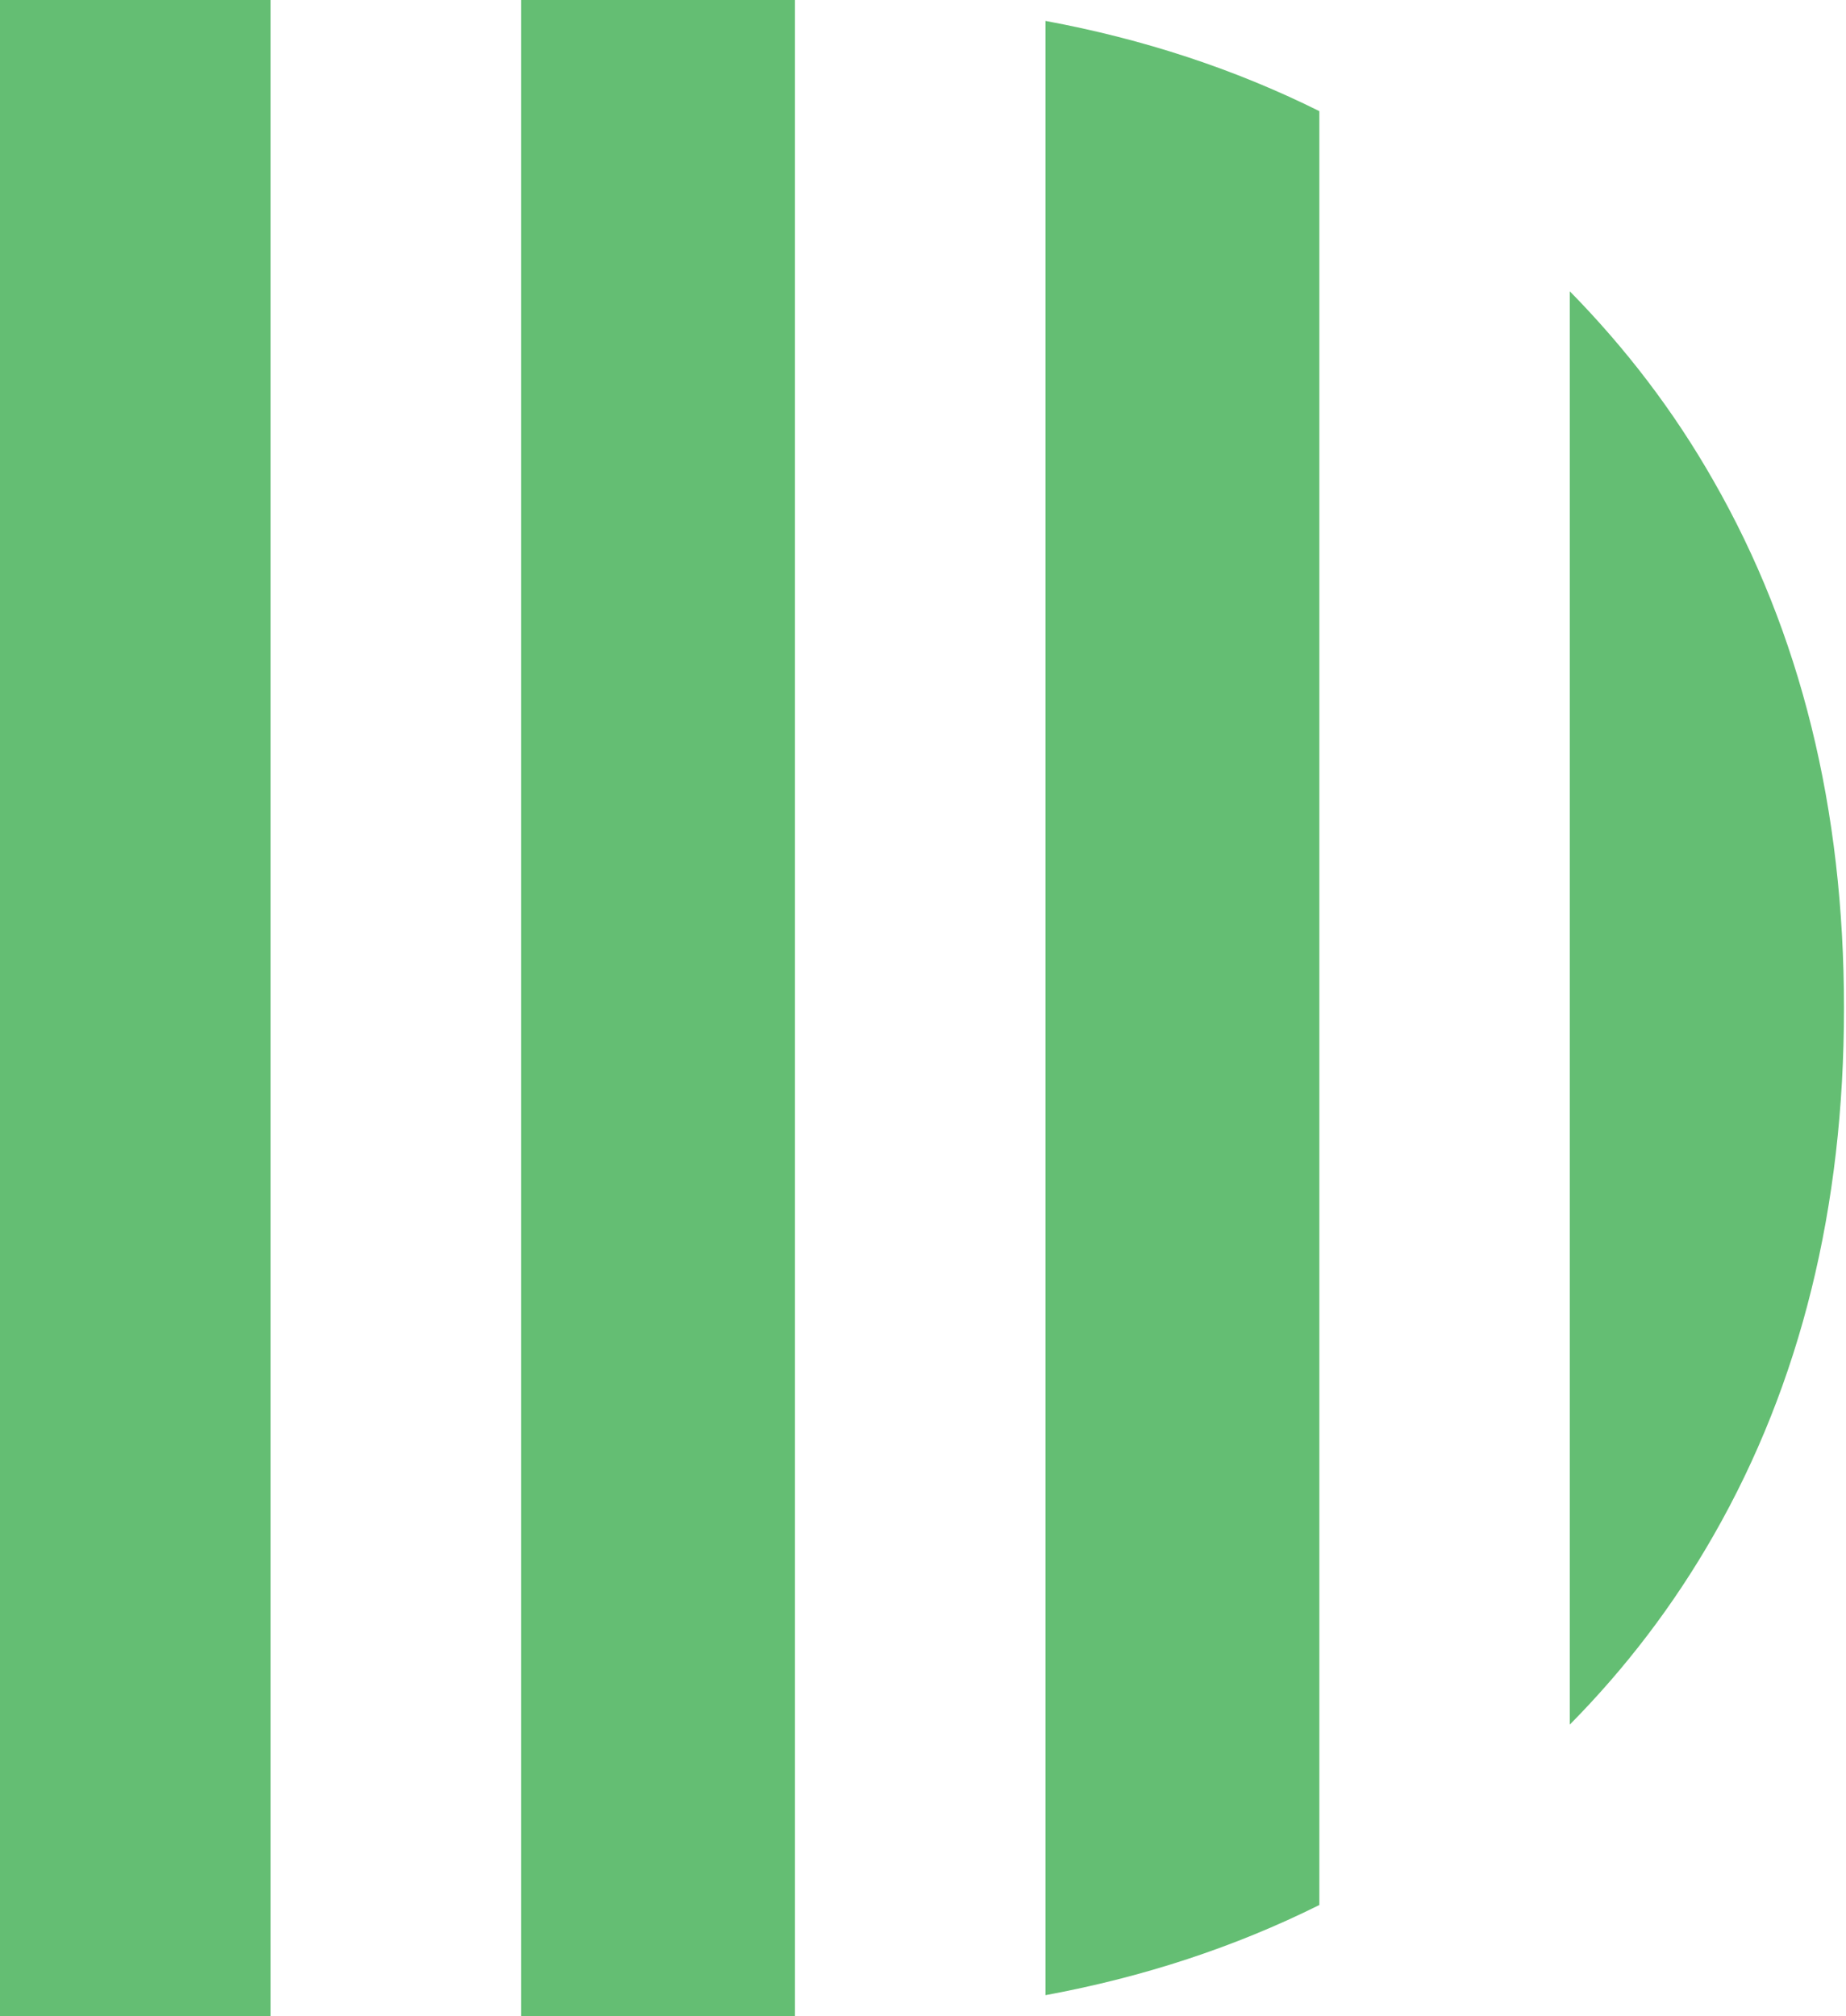
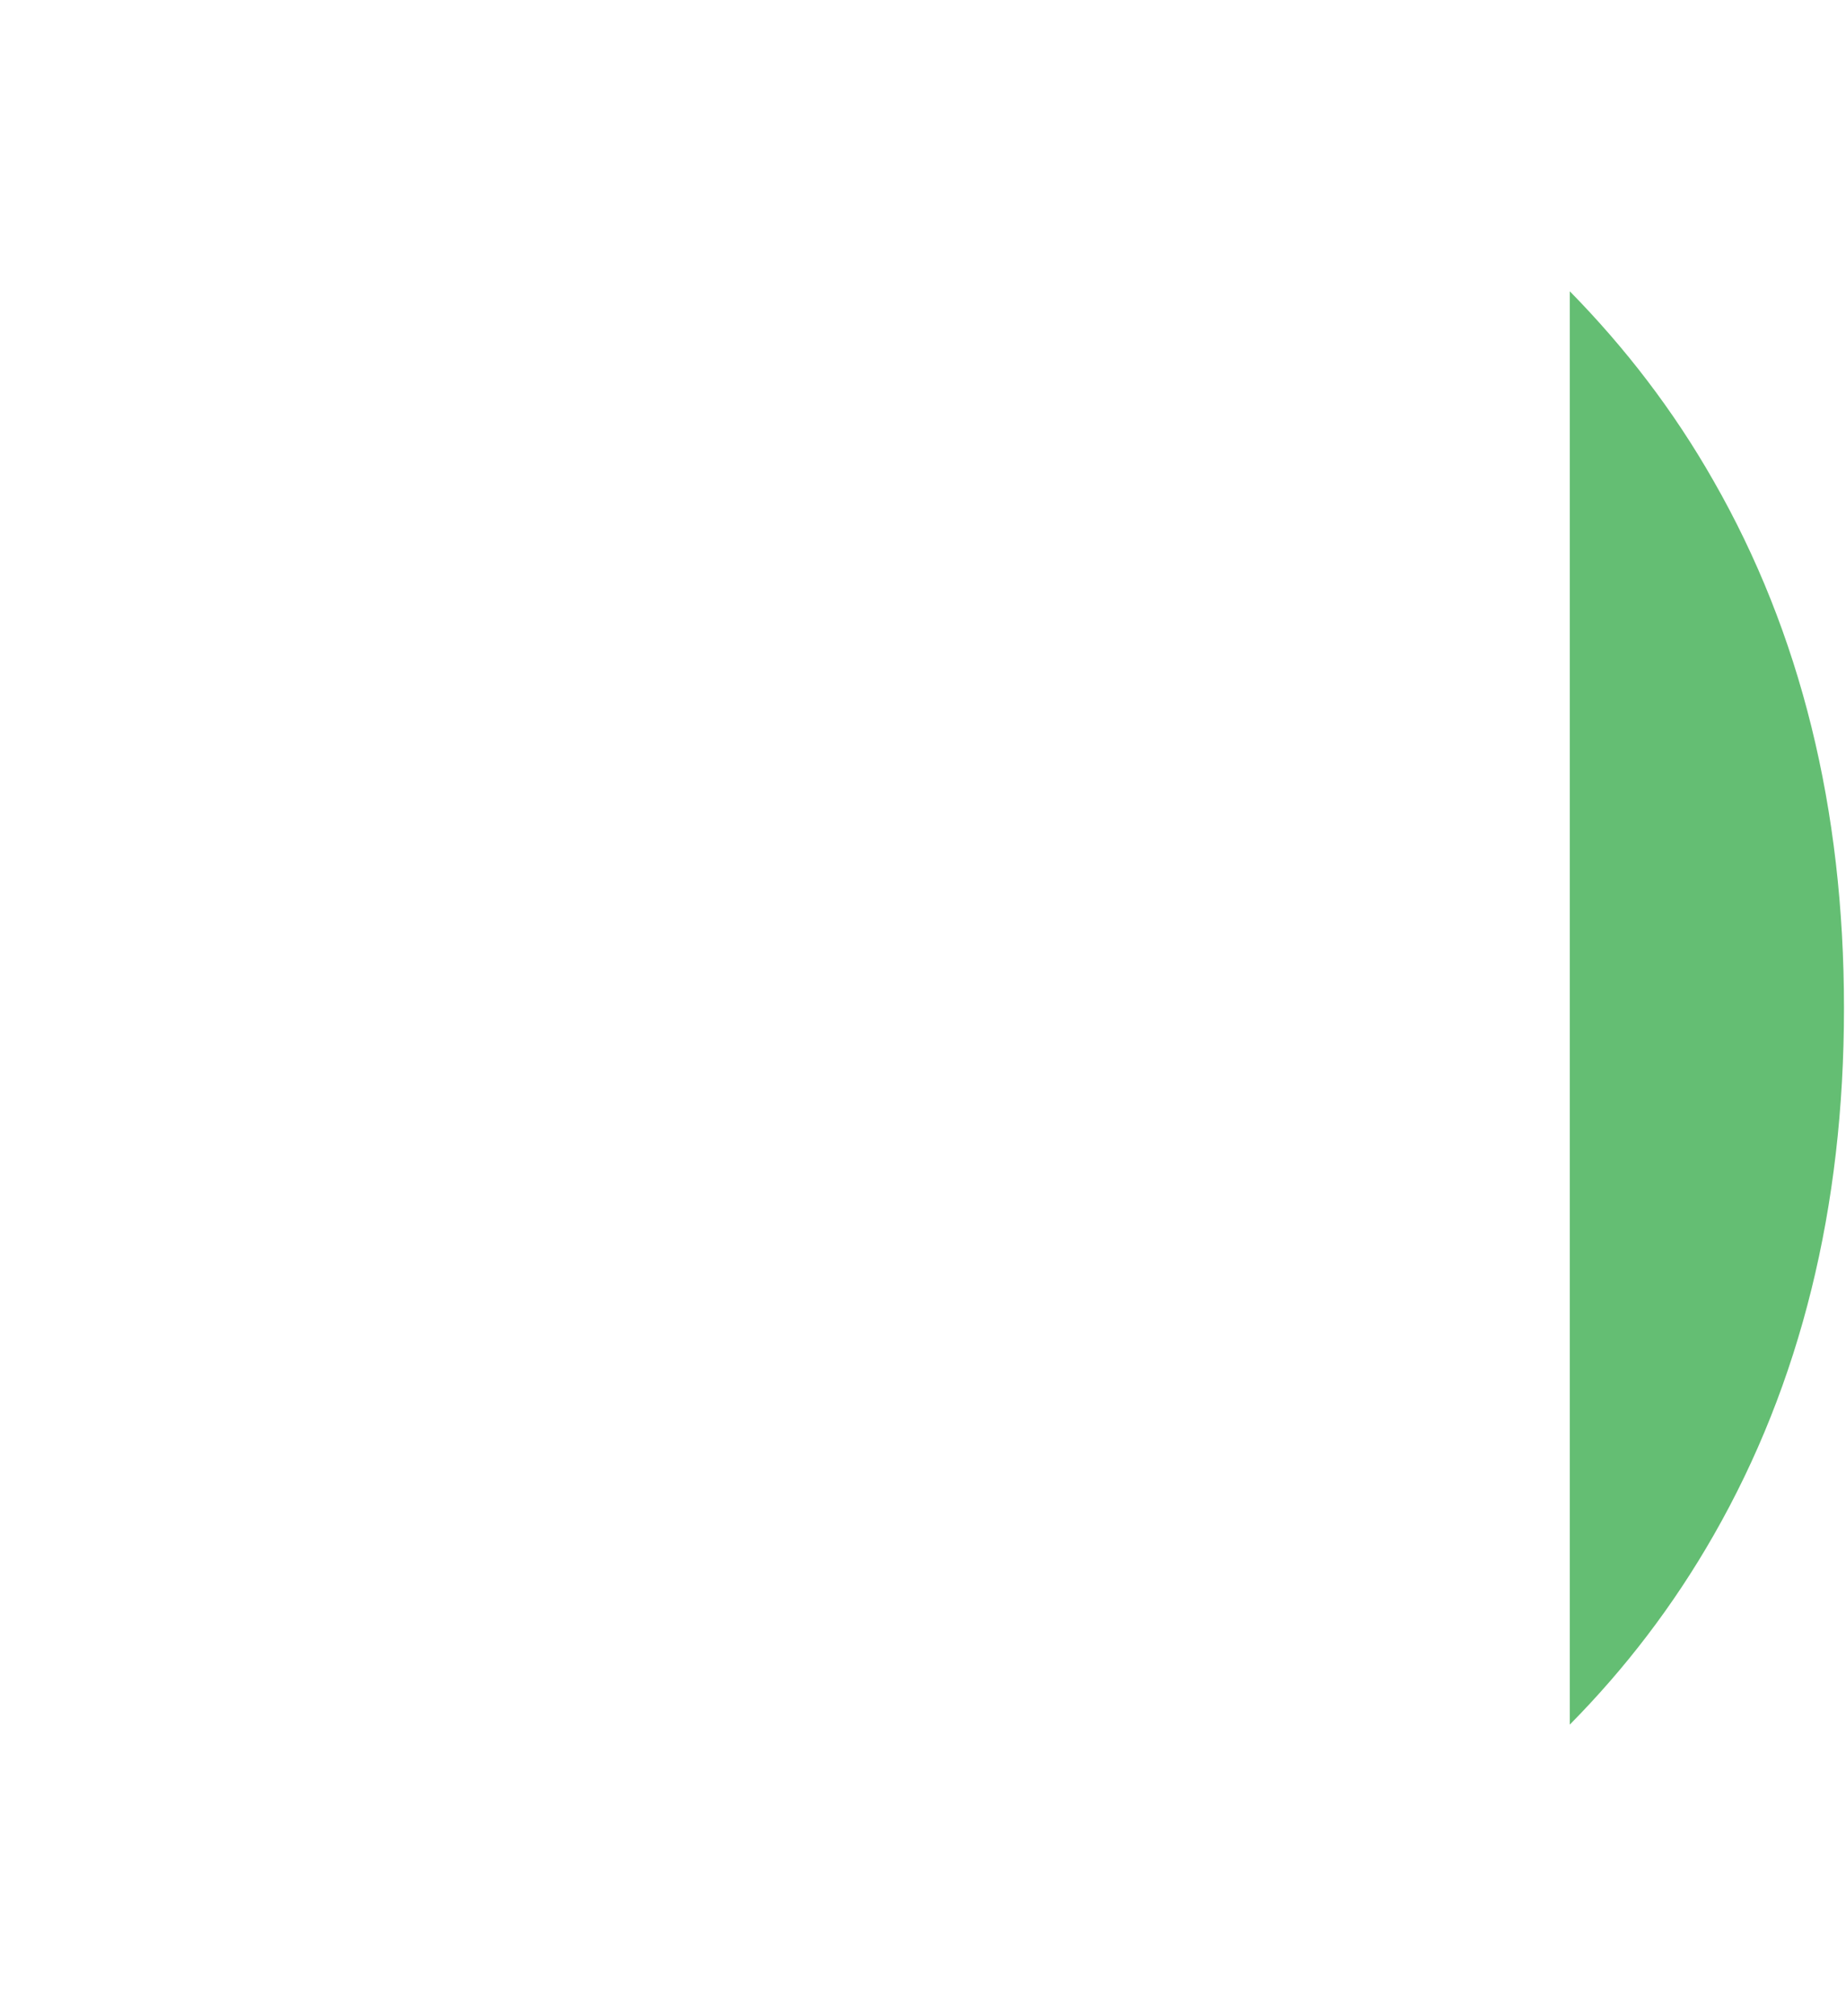
<svg xmlns="http://www.w3.org/2000/svg" viewBox="0 0 29.3 32" width="29.3" height="32" fill="none">
  <g>
-     <path d="M 4.295 -0.001 L 0 -0.001 L 0 31.999 L 4.295 31.999 L 4.295 -0.001 Z" fill="#64BE73" />
-     <path d="M 12.618 0 L 8.271 0 L 8.271 32 L 12.618 32 L 12.618 0 Z" fill="#64BE73" />
-     <path d="M 16.594 0.332 L 16.594 31.665 C 18.151 31.378 19.6 30.901 20.941 30.234 L 20.941 1.764 C 19.6 1.097 18.151 0.62 16.594 0.332 Z" fill="#64BE73" />
    <path d="M 24.916 4.623 L 24.916 27.371 C 25.793 26.484 26.561 25.483 27.2 24.364 C 28.577 21.958 29.268 19.166 29.268 16 C 29.268 12.829 28.577 10.042 27.2 7.636 C 26.561 6.512 25.793 5.516 24.916 4.623 Z" fill="#64BE73" />
  </g>
</svg>